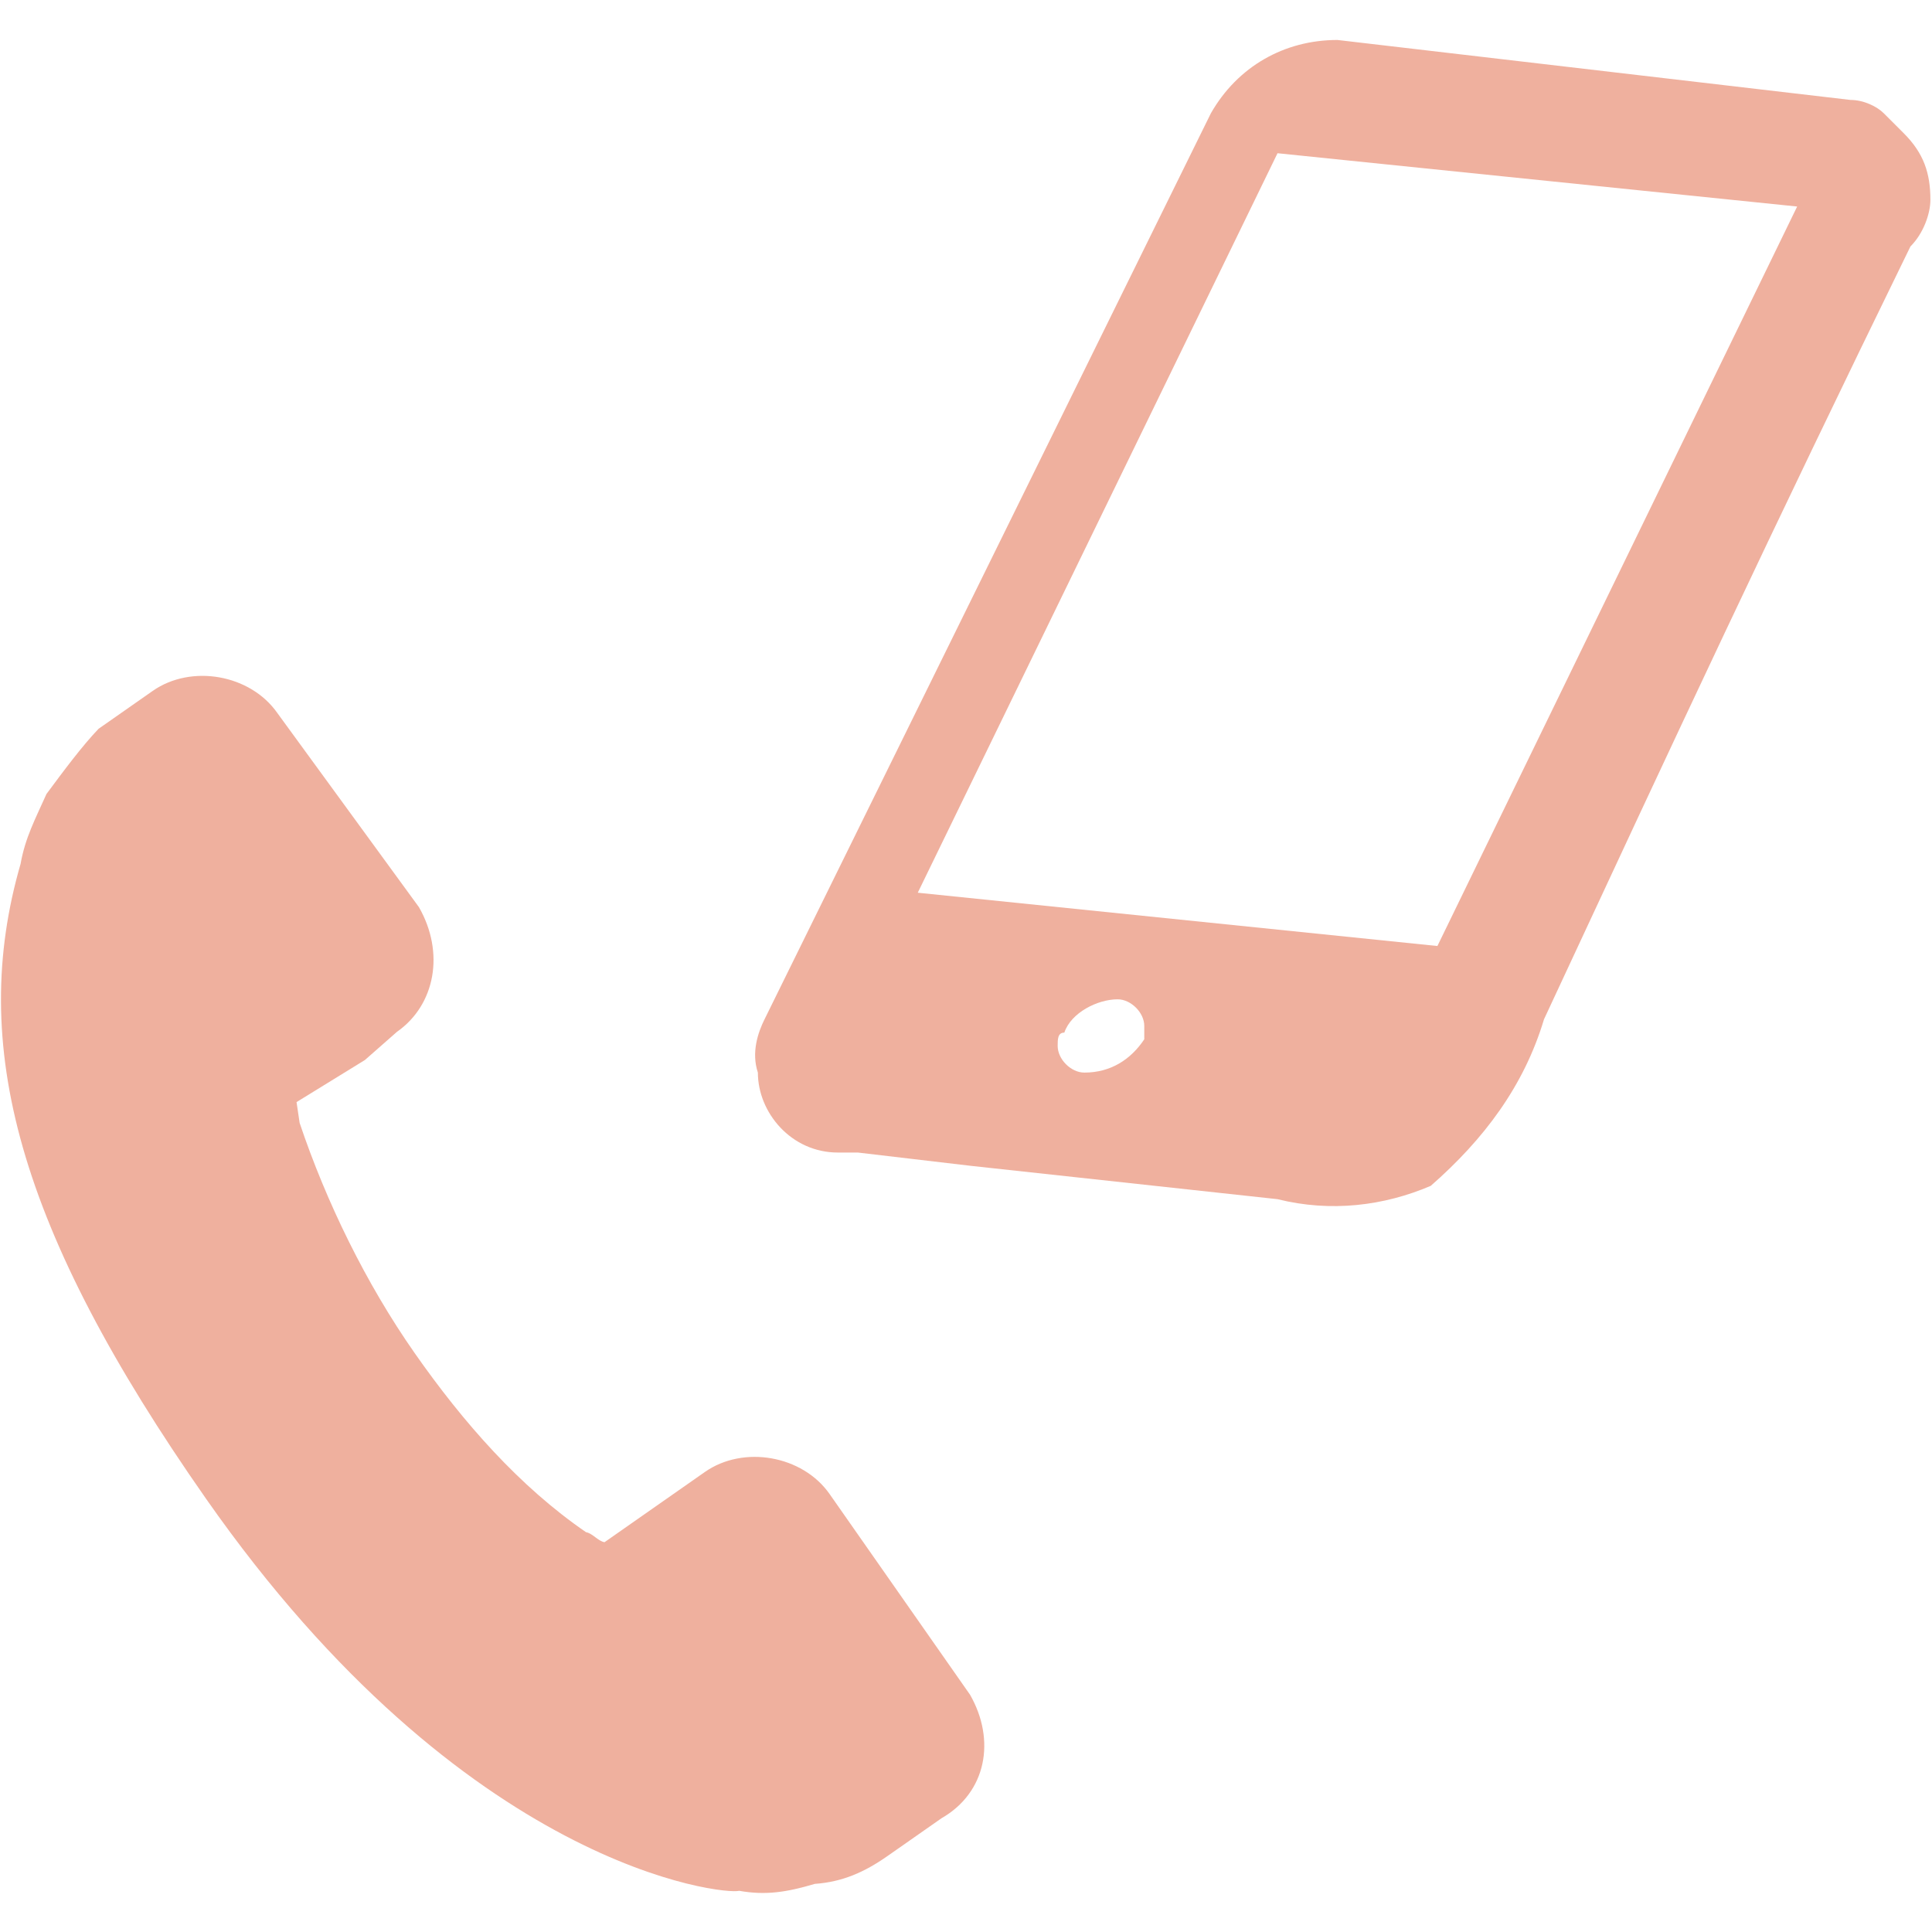
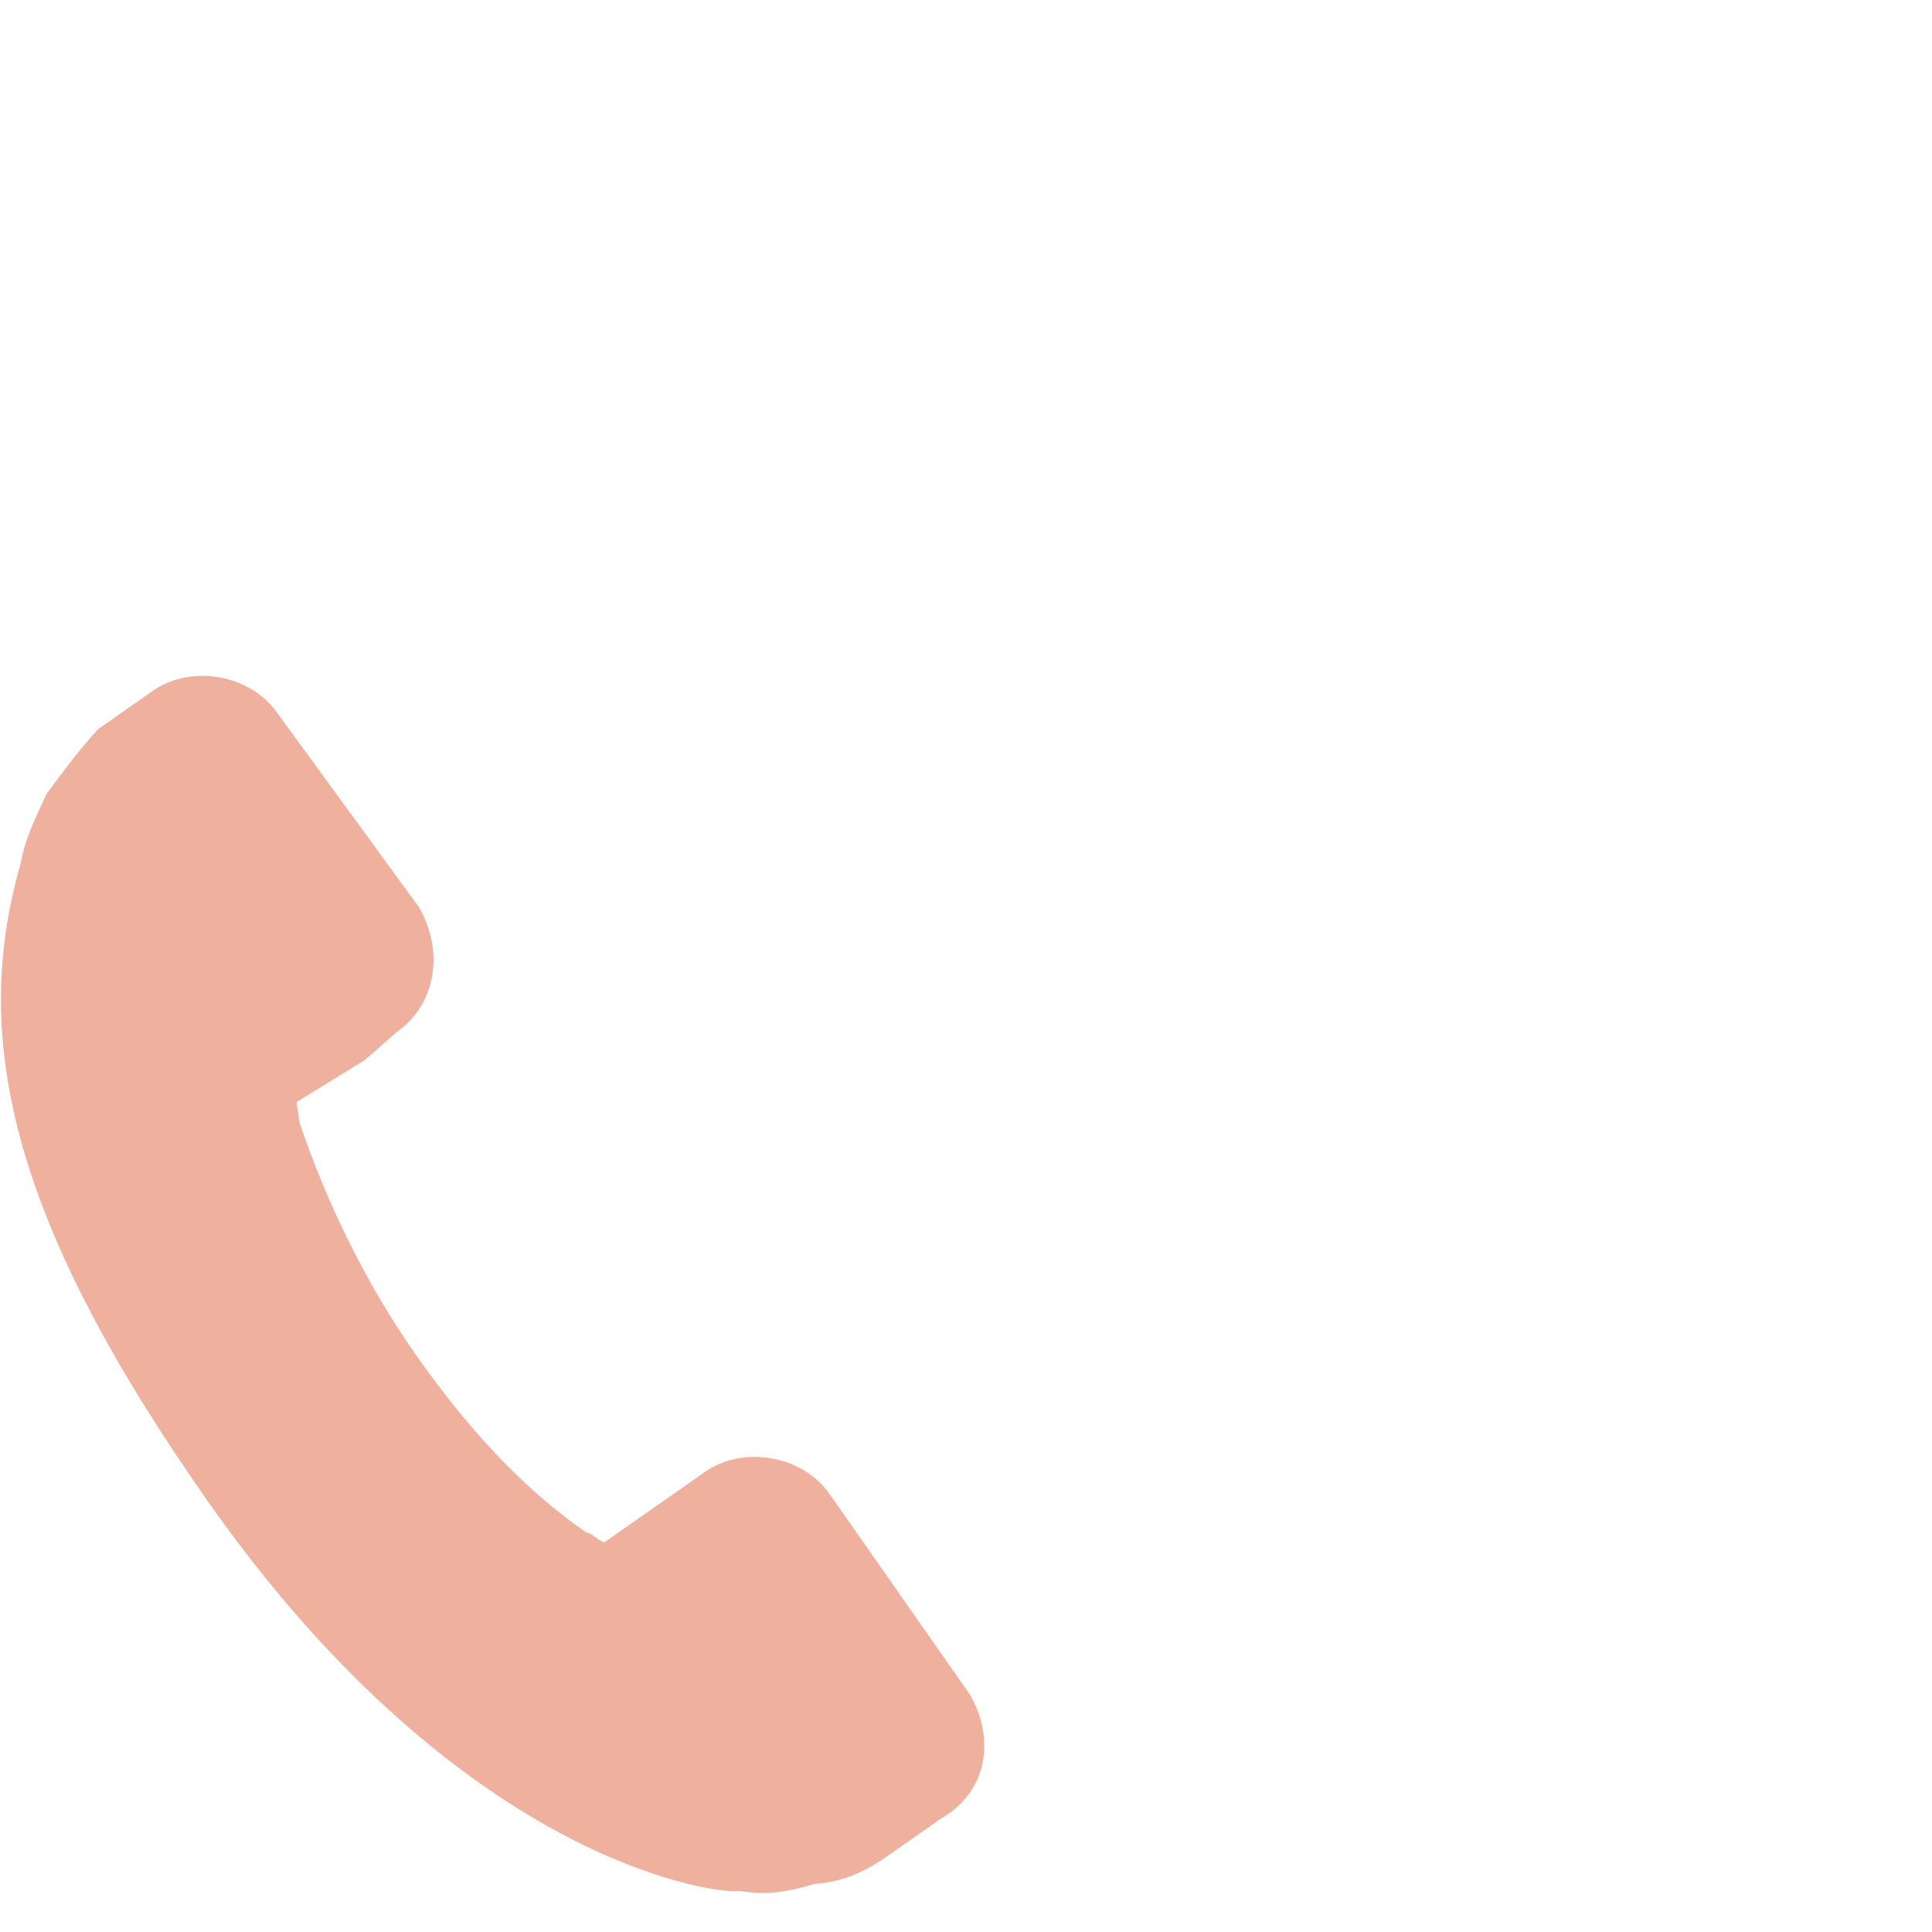
<svg xmlns="http://www.w3.org/2000/svg" version="1.1" id="レイヤー_1" x="0px" y="0px" viewBox="0 0 29 29" style="enable-background:new 0 0 29 29;" xml:space="preserve">
  <style type="text/css">
	.st0{fill:#EFB09E;}
</style>
  <g id="グループ_2167" transform="translate(-425.394 -6585.62)">
    <g id="グループ_1602" transform="translate(439.27 6585.62)">
-       <path id="パス_283104" class="st0" d="M15.1,3c0-0.4-0.1-0.7-0.4-1c-0.1-0.1-0.2-0.2-0.3-0.3l0,0l0,0c-0.1-0.1-0.3-0.2-0.5-0.2    L6.2,0.6C5.4,0.6,4.7,1,4.3,1.7l-6.7,13.6c-0.1,0.2-0.2,0.5-0.1,0.8c0,0.6,0.5,1.2,1.2,1.2l0.3,0l1.7,0.2L5.3,18    c0.8,0.2,1.6,0.1,2.3-0.2c0.8-0.7,1.4-1.5,1.7-2.5c2-4.3,3.4-7.3,5.5-11.6C15,3.5,15.1,3.2,15.1,3C15.1,2.9,15.1,2.9,15.1,3z     M3.3,15.6c-0.2,0.3-0.5,0.5-0.9,0.5c-0.2,0-0.4-0.2-0.4-0.4c0-0.1,0-0.2,0.1-0.2C2.2,15.2,2.6,15,2.9,15c0.2,0,0.4,0.2,0.4,0.4    C3.3,15.5,3.3,15.5,3.3,15.6z M7.7,14.2l-7.8-0.8L5.3,2.3l7.8,0.8L7.7,14.2z" />
-     </g>
+       </g>
    <g id="アートワーク_8" transform="matrix(0.985, 0.174, -0.174, 0.985, 428.369, 6594.995)">
      <path id="パス_283107" class="st0" d="M14.2,13.8l-2.6-2.6c-0.5-0.5-1.4-0.5-1.9,0l-1.3,1.3c-0.1,0-0.2-0.1-0.3-0.1    C7,11.9,6,11.1,5.1,10.2c-0.9-0.9-1.7-2-2.3-3.1L2.7,6.8L3.6,6L4,5.5C4.5,5,4.5,4.2,4,3.6L1.4,1.1c-0.5-0.5-1.4-0.5-1.9,0    l-0.7,0.7l0,0c-0.2,0.3-0.4,0.7-0.6,1.1C-1.9,3.3-2,3.6-2,4c-0.3,2.8,0.9,5.4,4.4,8.9c4.8,4.8,8.7,4.5,8.9,4.4    c0.4,0,0.7-0.1,1.1-0.3c0.4-0.1,0.7-0.3,1-0.6l0,0l0.7-0.7C14.7,15.2,14.7,14.4,14.2,13.8L14.2,13.8z" />
    </g>
  </g>
</svg>